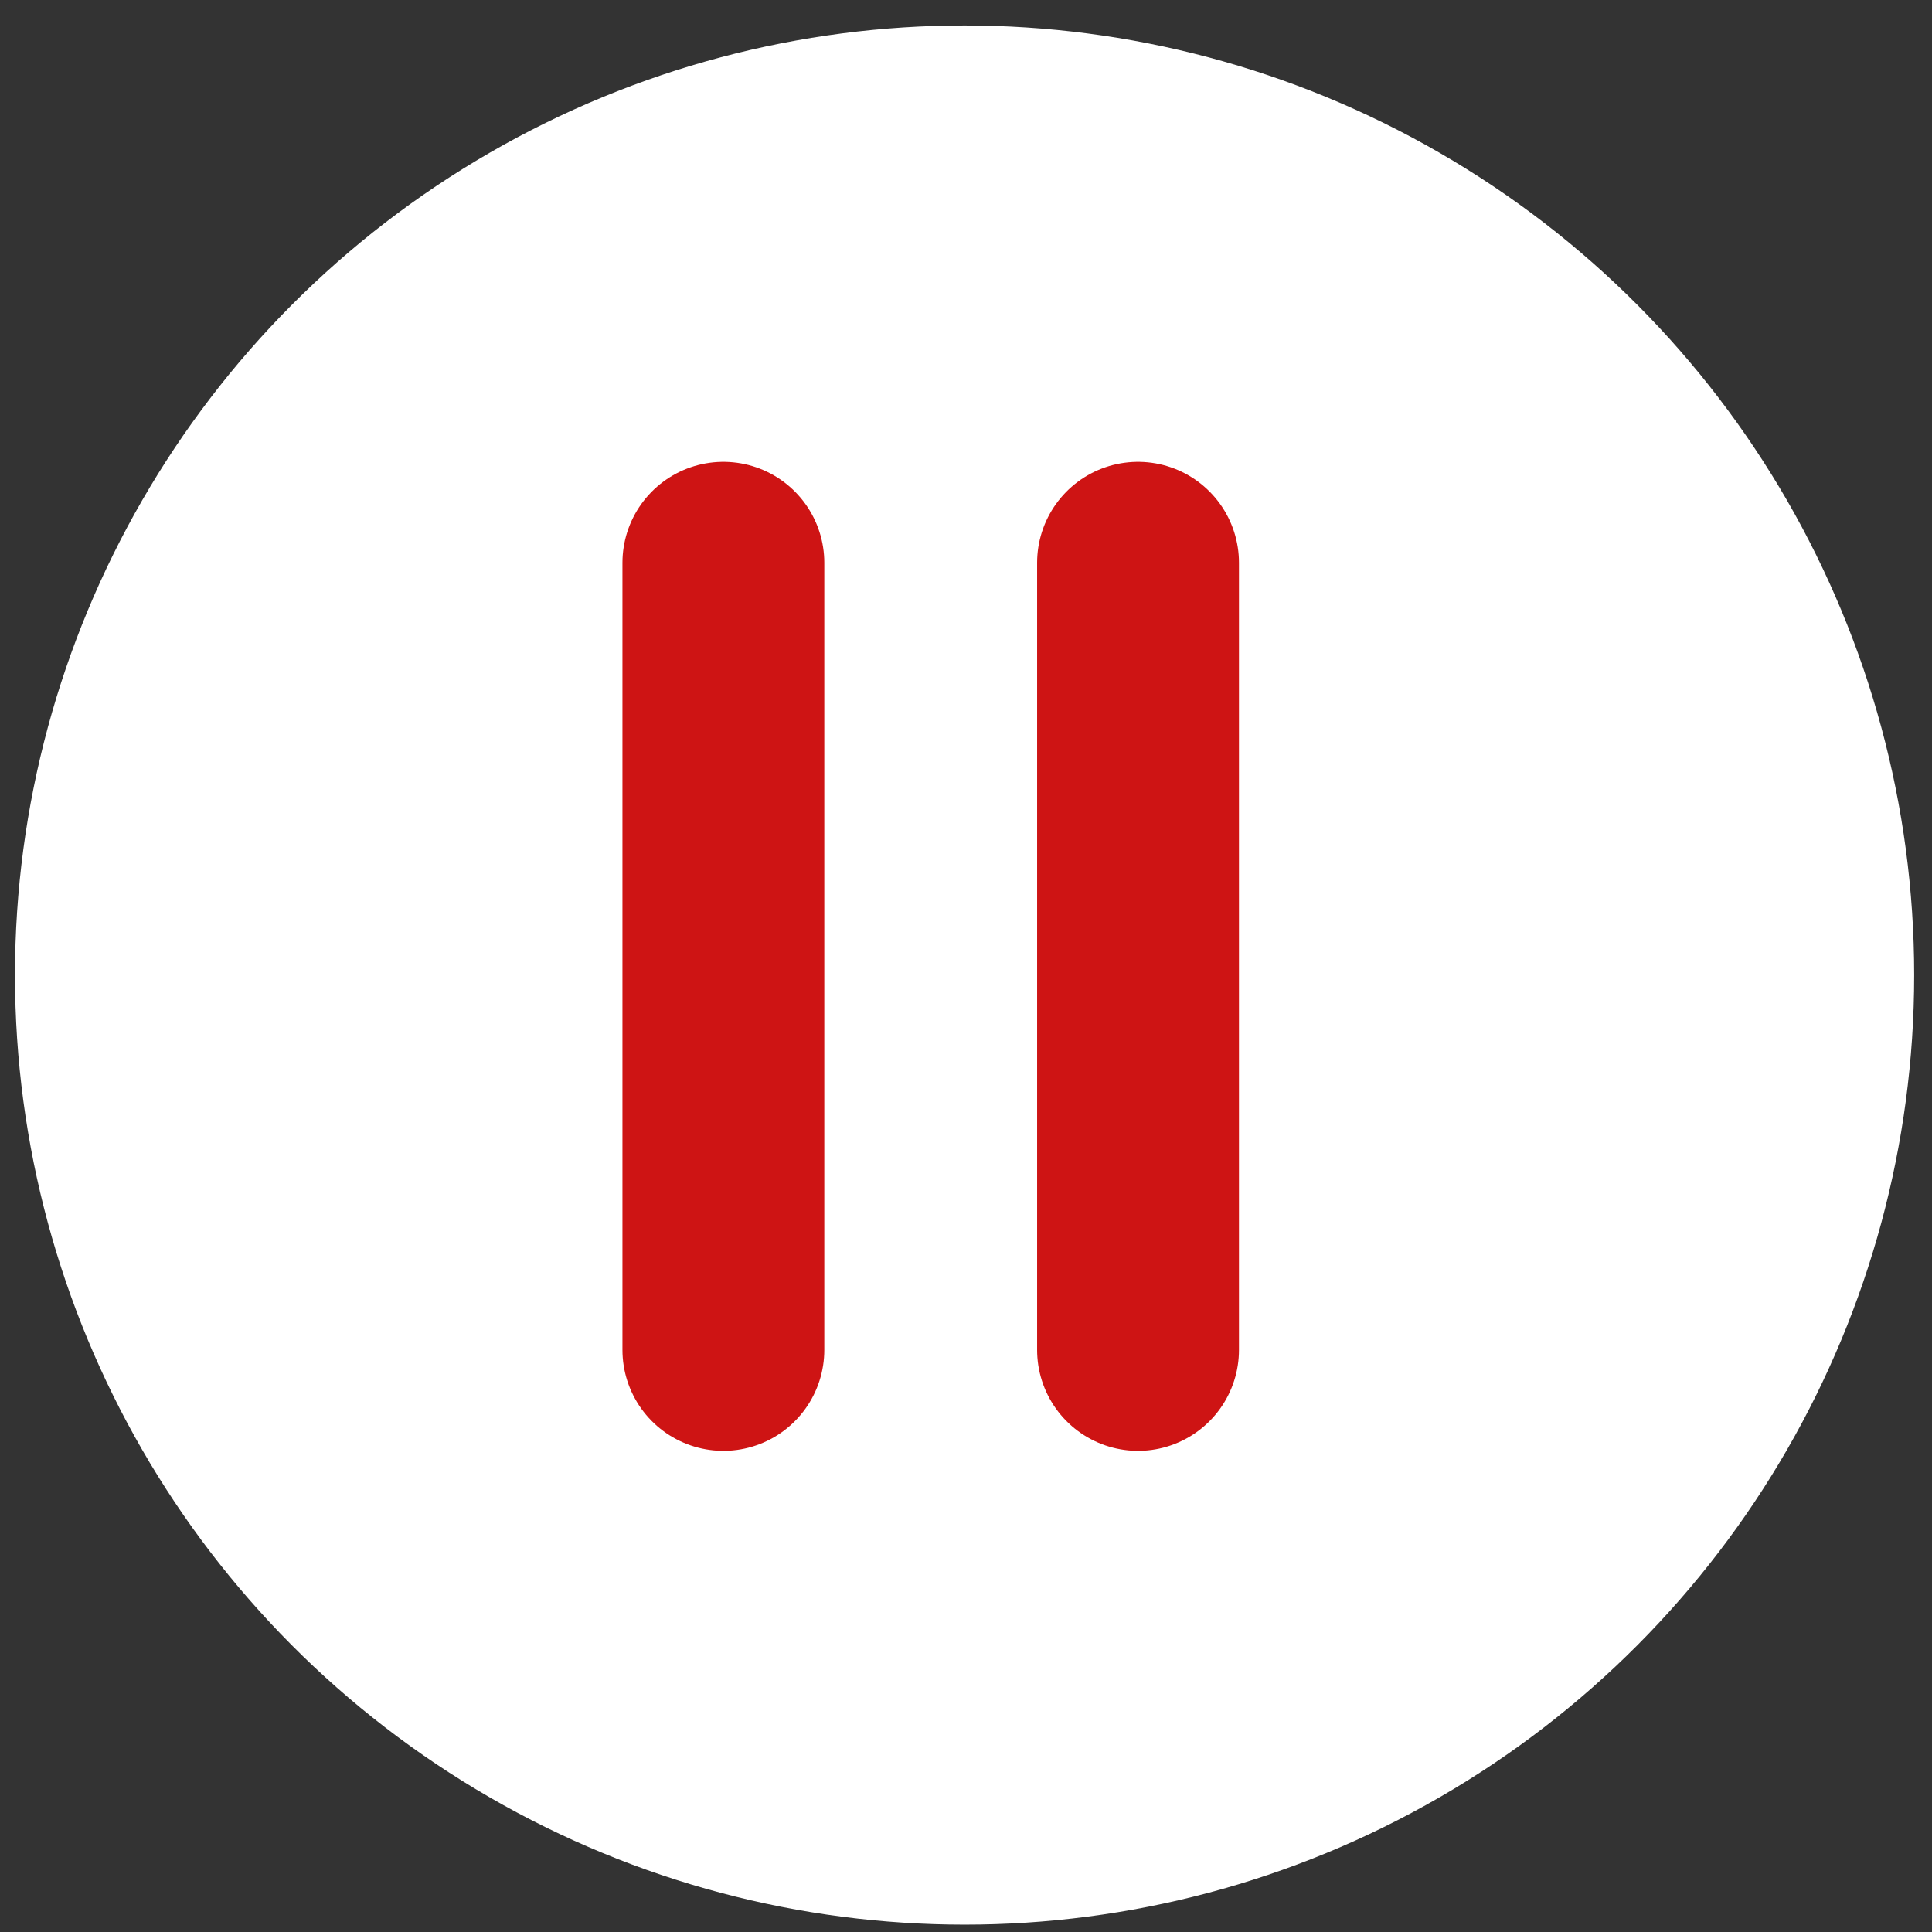
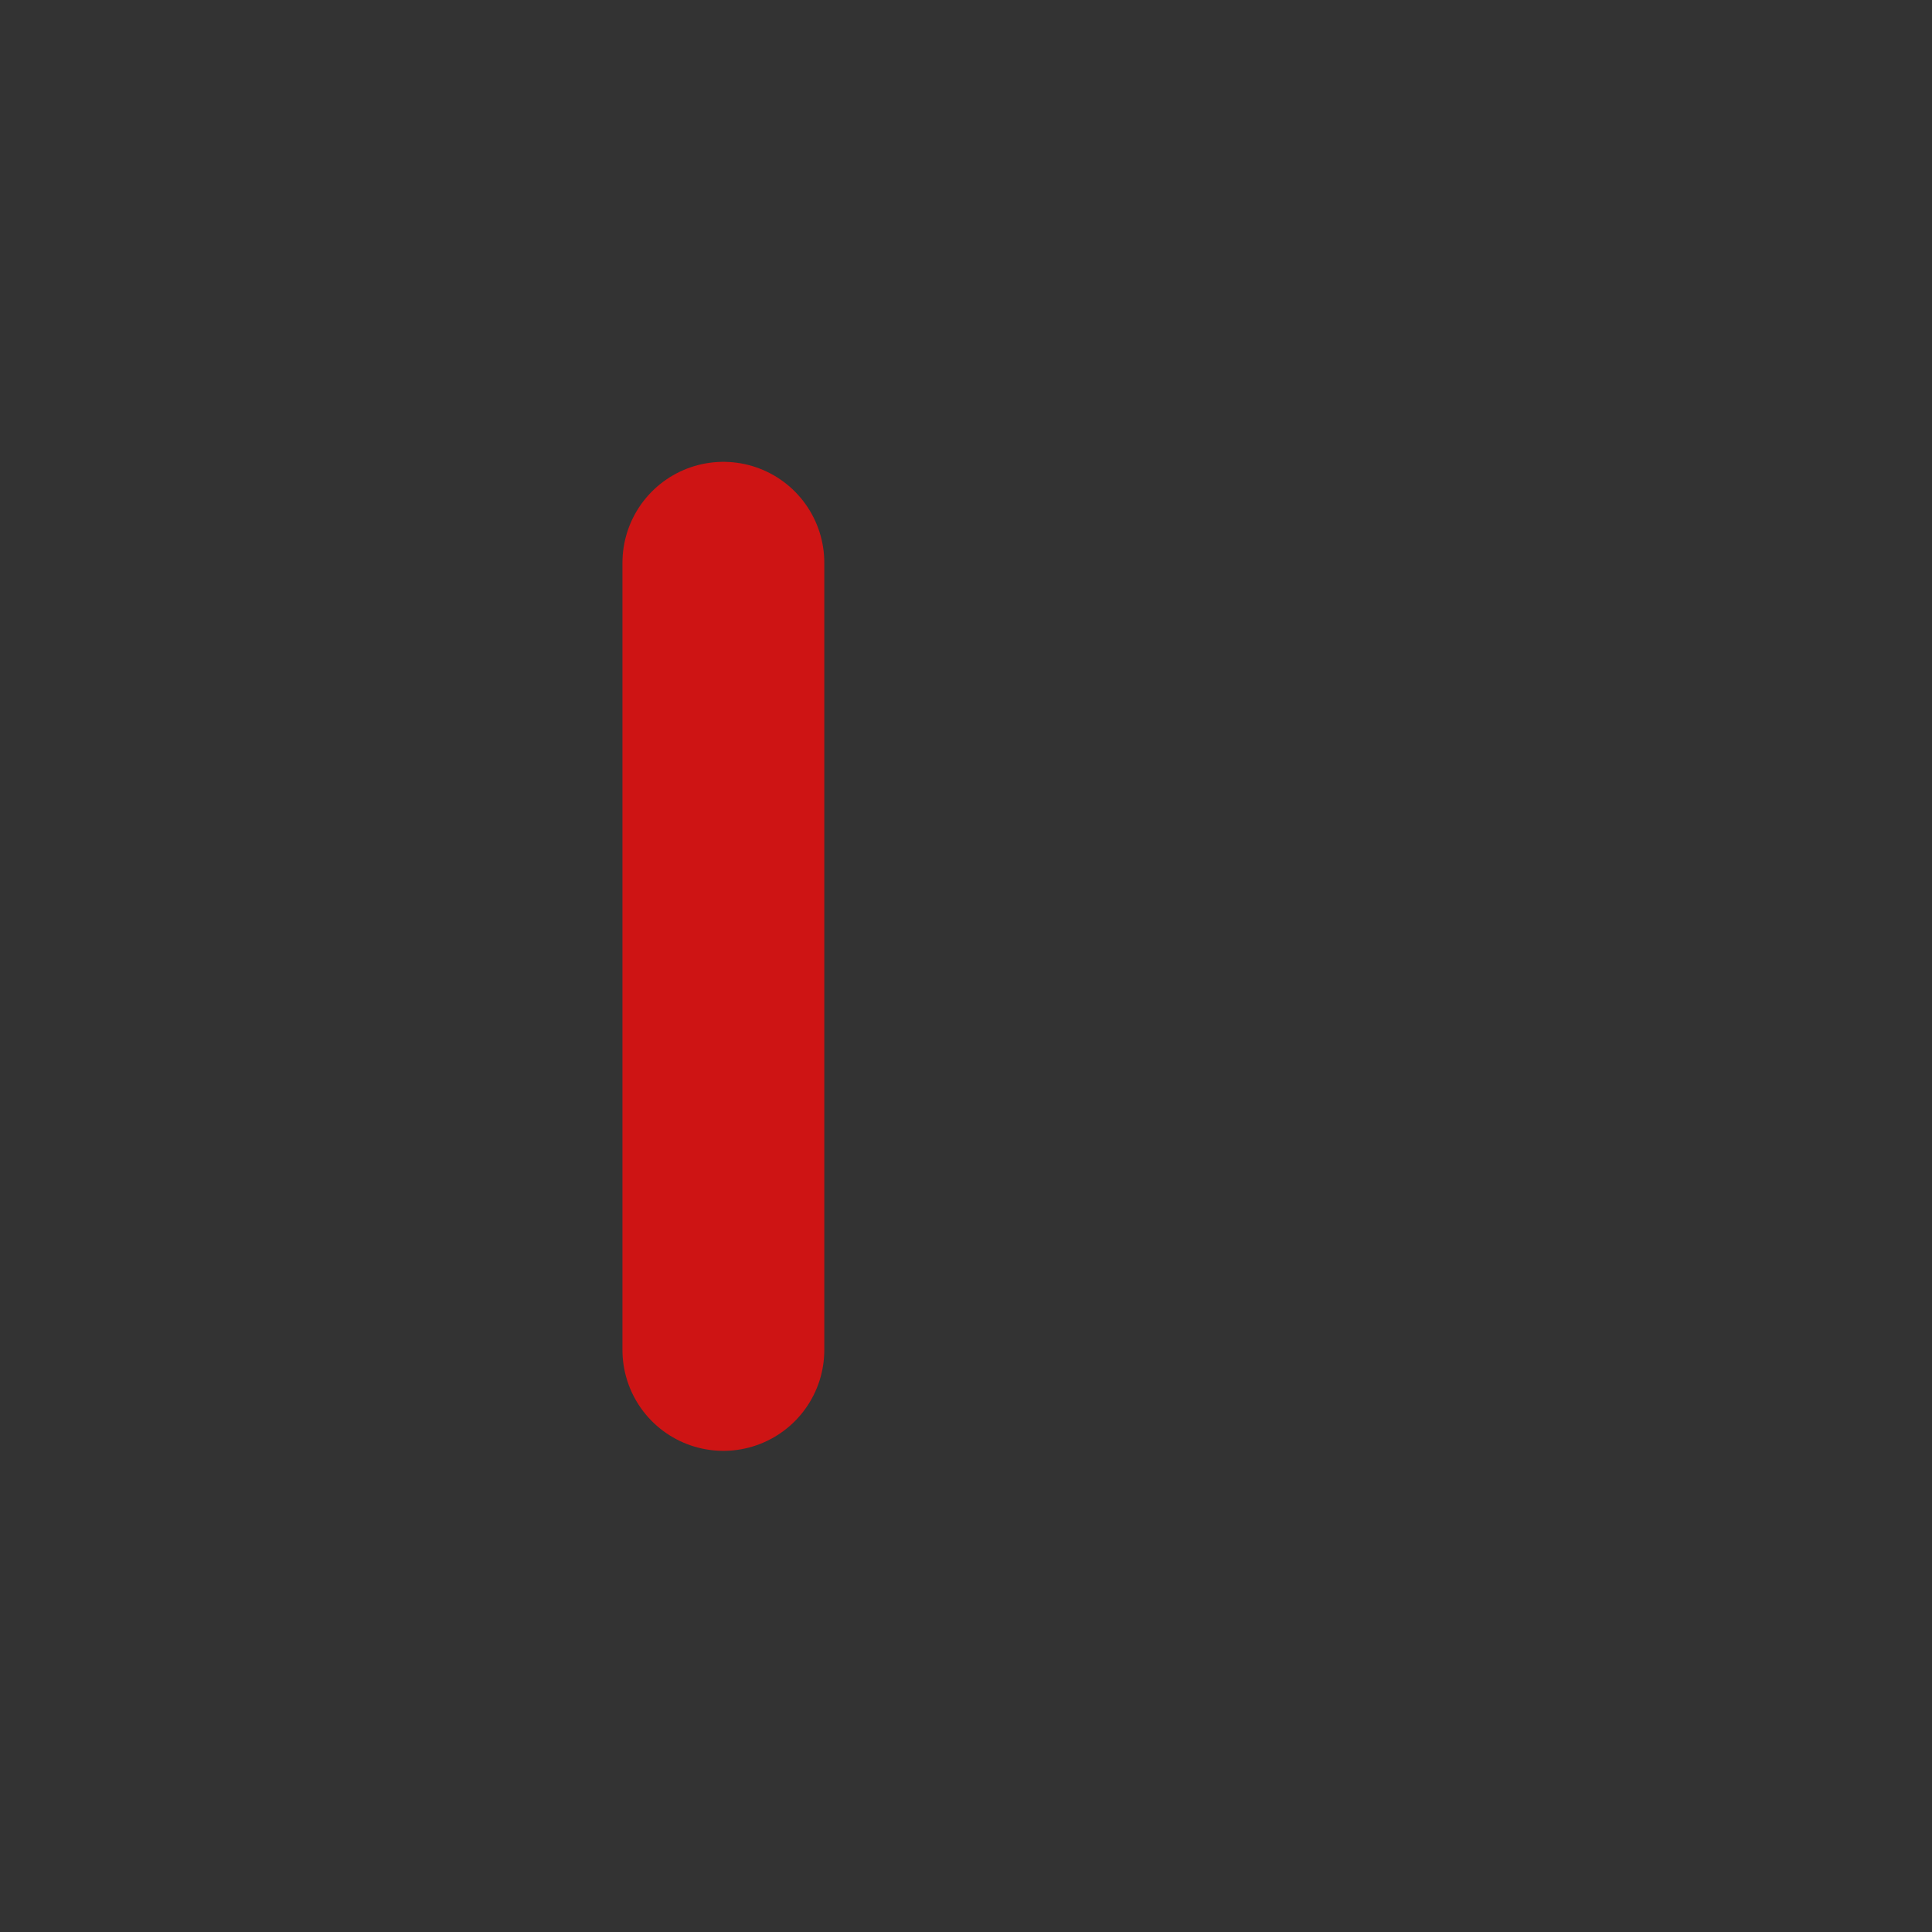
<svg xmlns="http://www.w3.org/2000/svg" width="67" height="67" viewBox="0 0 67 67" fill="none">
  <rect x="0" y="0" width="67" height="67" fill="#333333" stroke="none" />
-   <circle cx="33.451" cy="33.814" r="32.931" fill="white" />
  <line x1="25.086" y1="46.814" x2="25.086" y2="19.516" stroke="#CE1414" stroke-width="7" stroke-linecap="round" />
-   <line x1="39.466" y1="46.814" x2="39.466" y2="19.516" stroke="#CE1414" stroke-width="7" stroke-linecap="round" />
</svg>